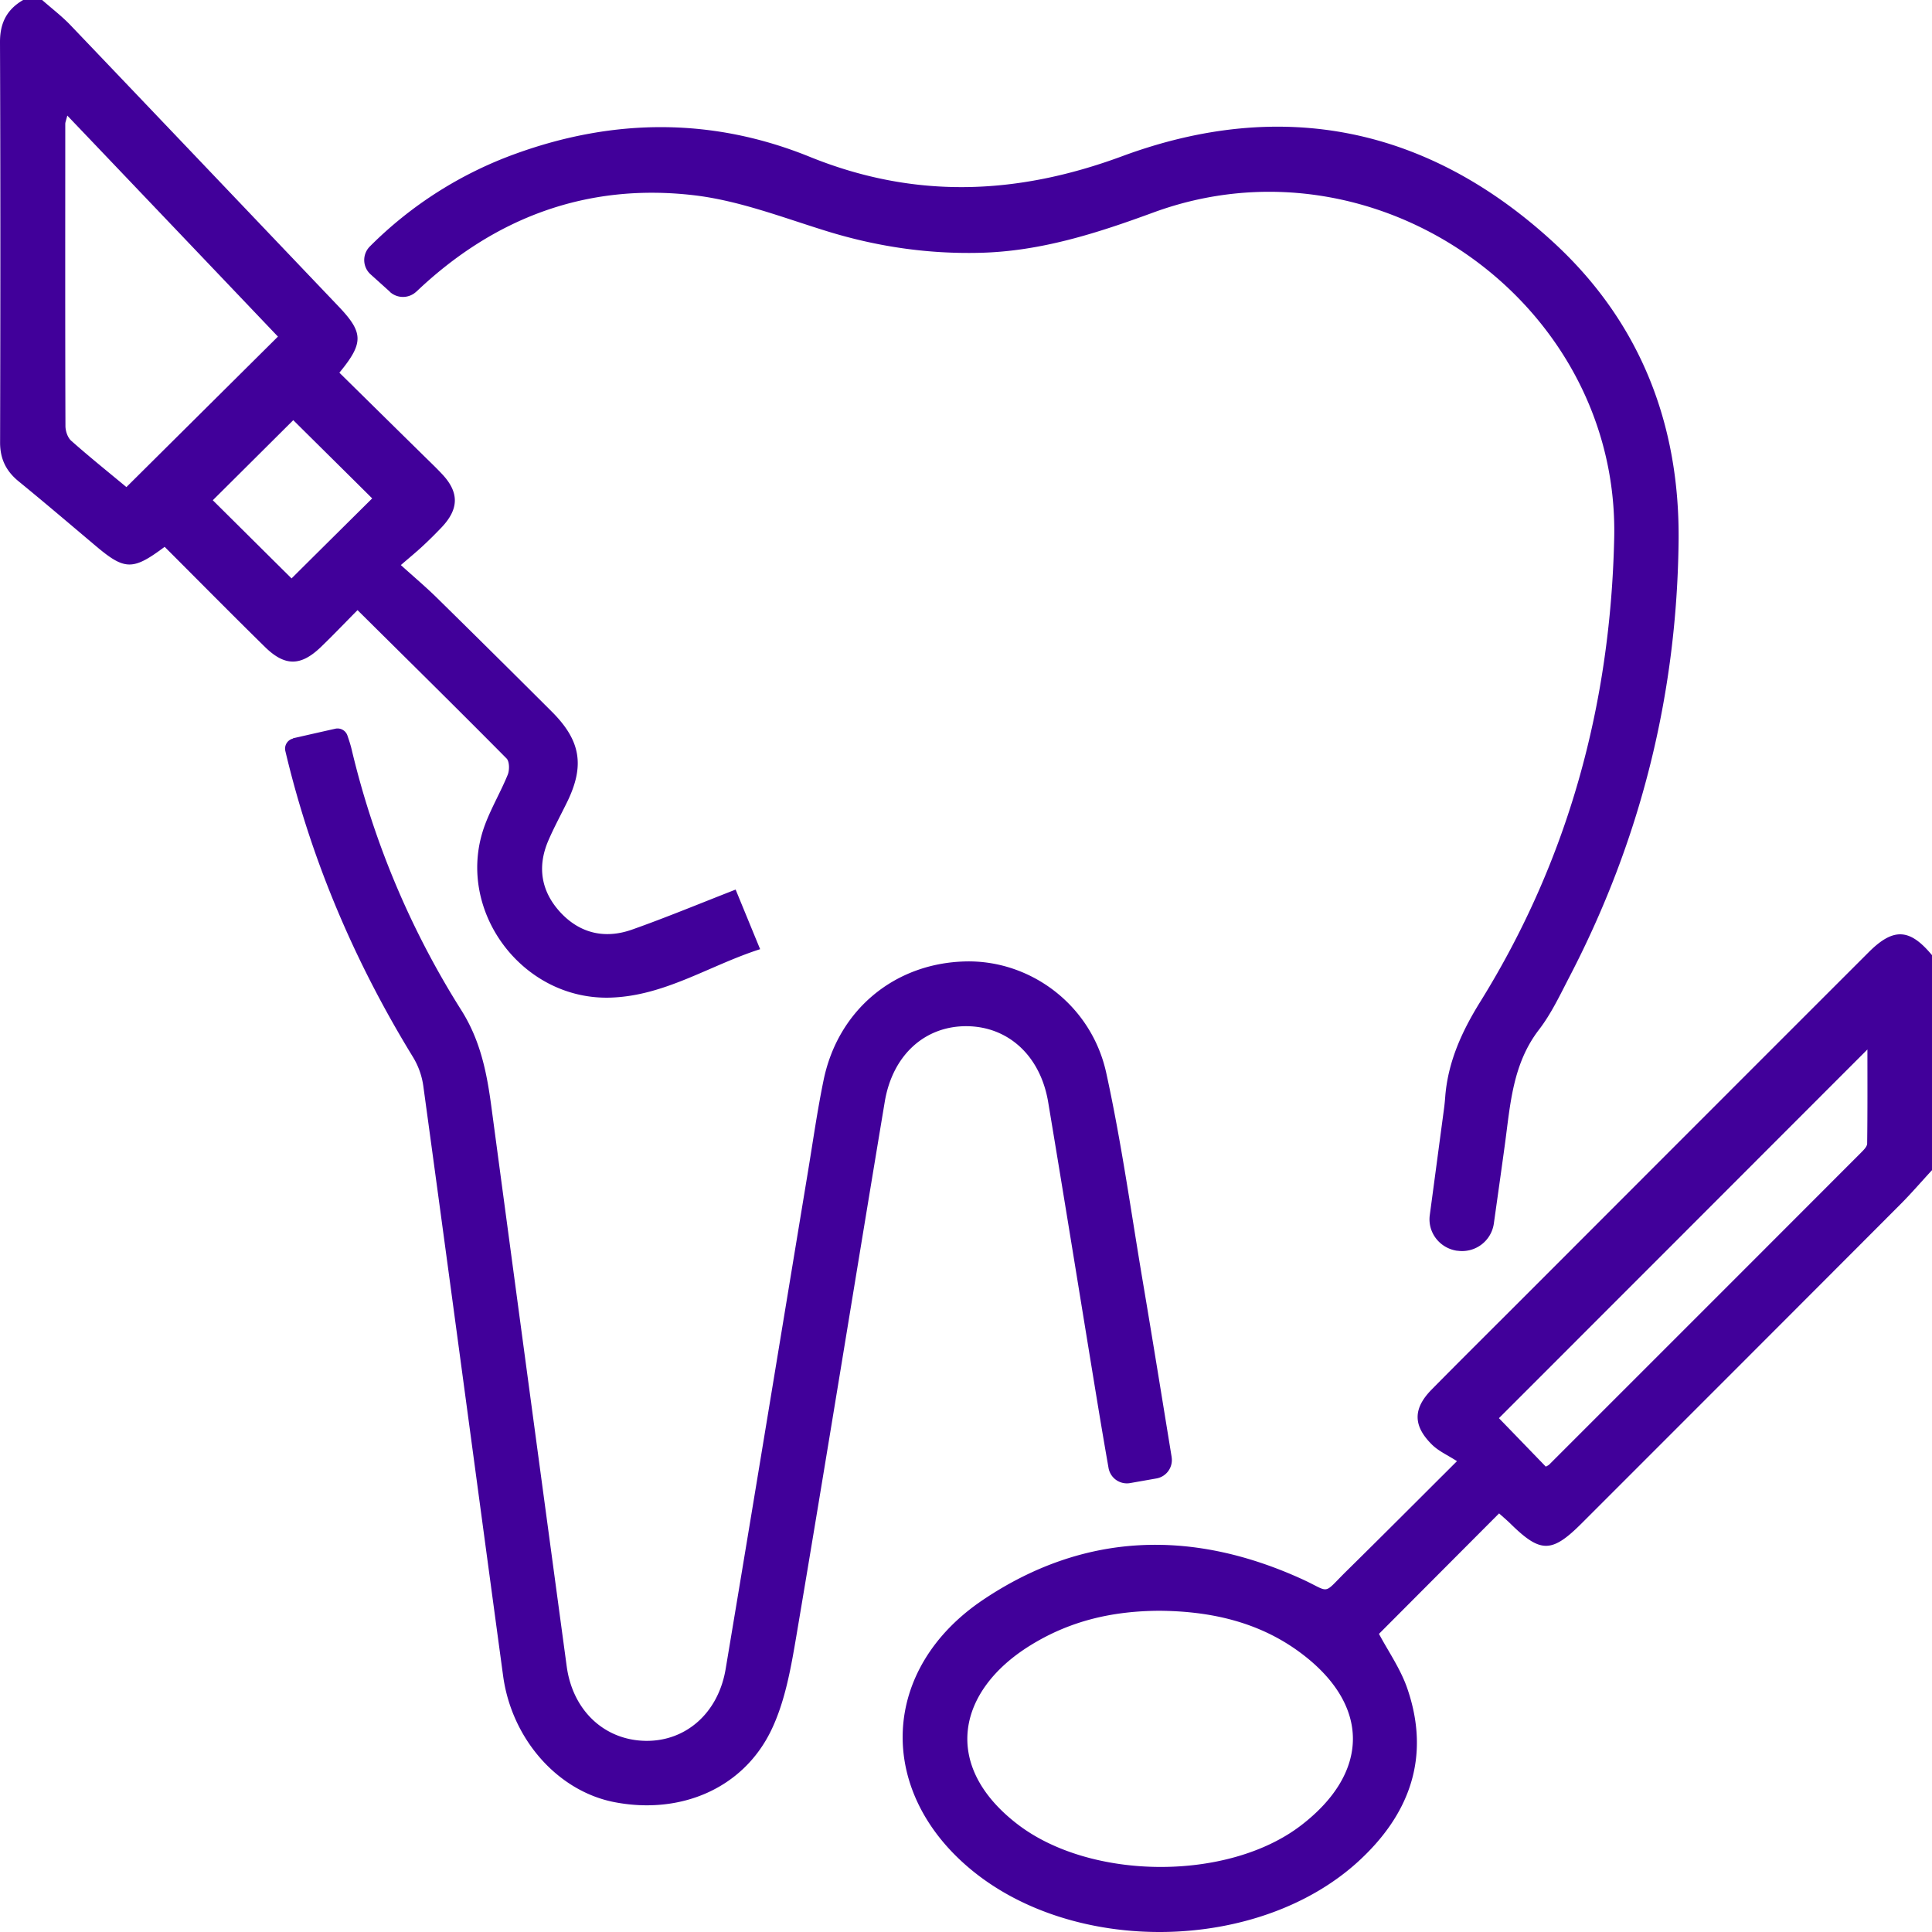
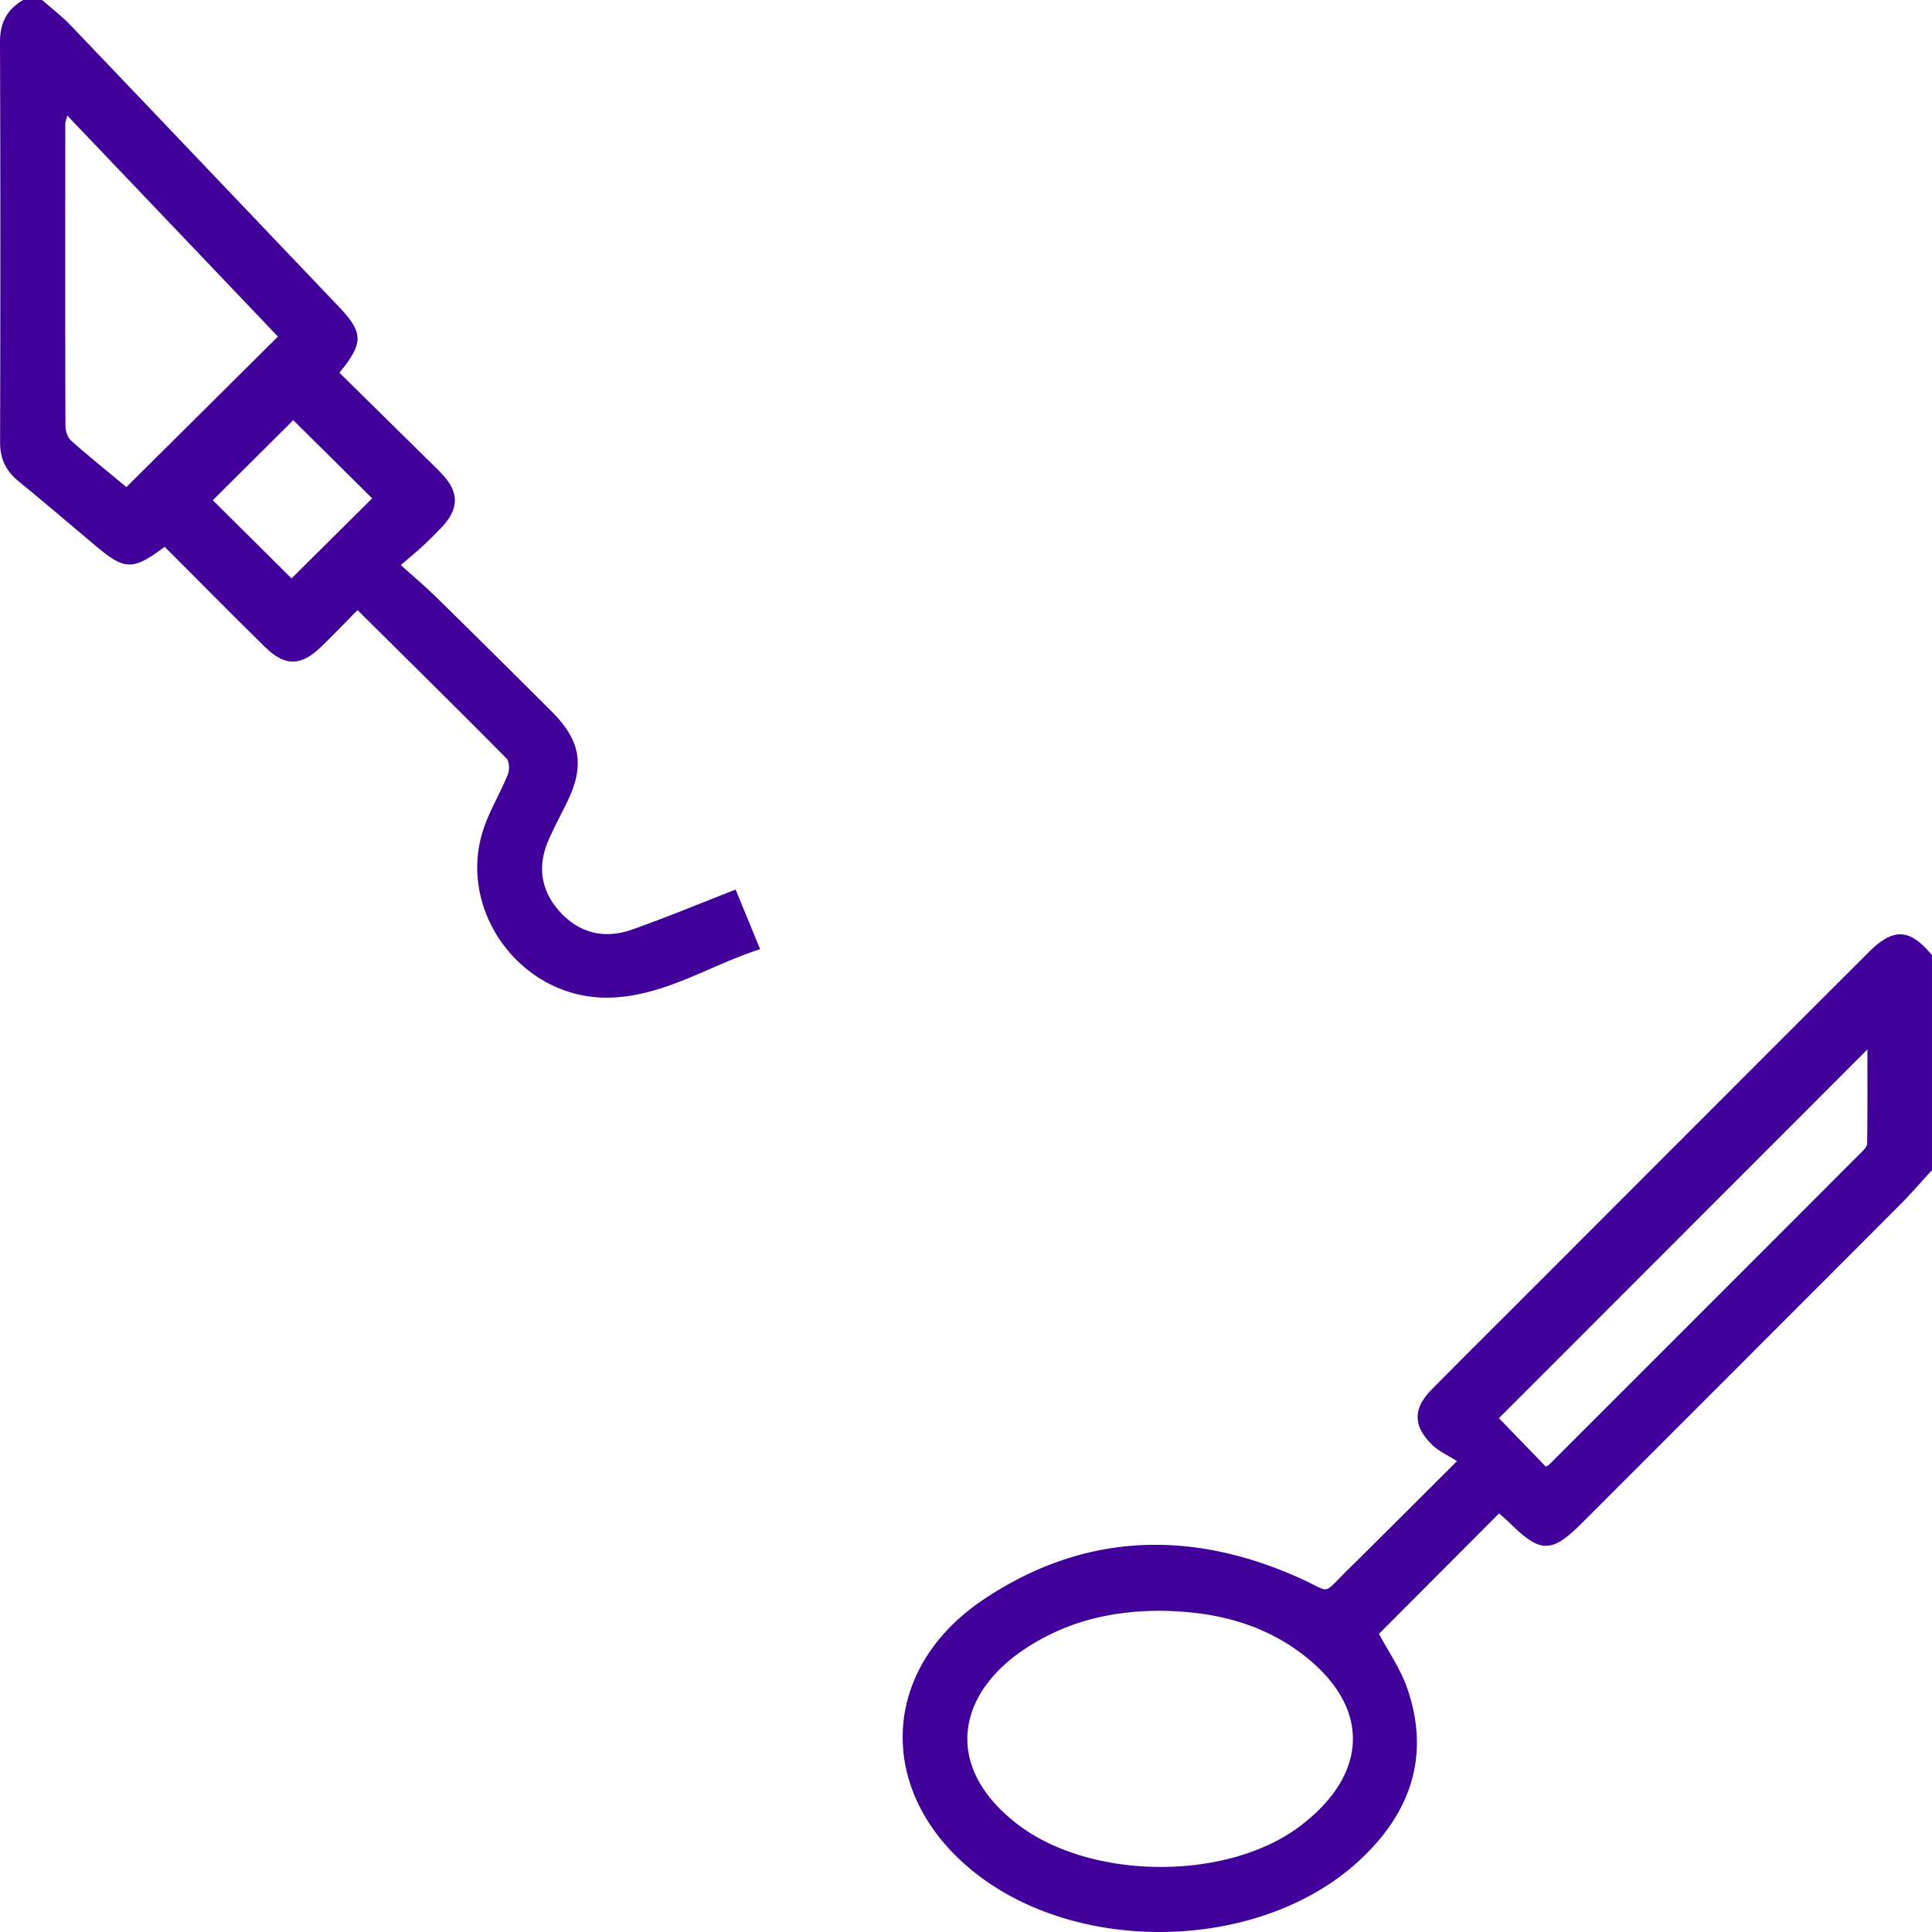
<svg xmlns="http://www.w3.org/2000/svg" width="112" height="112" fill="none">
  <path d="M111.995 67.841c-.613.662-1.201 1.349-1.838 1.986-6.146 6.162-12.297 12.314-18.449 18.465-1.75 1.752-2.397 1.757-4.148.034-.228-.223-.476-.428-.656-.593l-6.963 6.984c.525.993 1.25 2.024 1.643 3.168 1.367 3.976.136 7.31-2.859 10.041-5.772 5.256-16.402 5.446-22.431.457-5.524-4.57-5.271-11.646.72-15.657 5.825-3.898 12.04-4.078 18.37-1.226 1.82.817 1.216 1.012 2.69-.438 2.022-1.99 4.026-4.001 6.389-6.357-.535-.345-1.055-.574-1.44-.949-1.118-1.1-1.118-2.097-.024-3.207 1.814-1.84 3.652-3.66 5.48-5.49 6.614-6.619 13.227-13.238 19.845-19.852 1.439-1.44 2.383-1.392 3.676.165v12.465l-.005.004Zm-44.8 25.537c-2.785.015-5.222.614-7.478 2.015-4.216 2.614-5.164 6.95-.734 10.357 4.245 3.266 12.2 3.319 16.435.073 4.002-3.066 4.032-6.98-.01-9.997-2.416-1.805-5.236-2.428-8.212-2.448Zm22.418-8.356c.077-.044.15-.073.199-.122 6.025-6.025 12.054-12.05 18.074-18.08.146-.147.35-.346.355-.521.025-1.83.015-3.66.015-5.461a82381.182 82381.182 0 0 1-21.362 21.375c.861.886 1.79 1.85 2.718 2.809ZM2.443 0c.545.482 1.13.926 1.631 1.447 5.185 5.428 10.36 10.87 15.54 16.303 1.46 1.53 1.485 2.125.06 3.855 1.617 1.593 3.248 3.2 4.88 4.804.364.36.737.711 1.086 1.087.983 1.052.968 2.007-.034 3.07-.354.37-.718.735-1.091 1.08-.35.327-.718.63-1.278 1.112.776.701 1.47 1.286 2.108 1.915 2.222 2.183 4.433 4.375 6.635 6.573 1.686 1.68 1.927 3.133.9 5.242-.369.756-.772 1.492-1.101 2.261-.649 1.525-.403 2.948.722 4.157 1.14 1.218 2.585 1.534 4.138.984 1.971-.697 3.903-1.5 6.006-2.32.457 1.111.904 2.203 1.42 3.455-2.933.94-5.509 2.7-8.65 2.807-5.214.18-9.121-5.19-7.293-10.038.369-.984.914-1.905 1.312-2.884.108-.268.104-.765-.068-.94-2.831-2.86-5.697-5.682-8.64-8.6-.748.755-1.42 1.461-2.129 2.143-1.164 1.116-2.084 1.126-3.243-.014-1.956-1.92-3.883-3.874-5.81-5.799-1.848 1.384-2.314 1.365-3.995-.053-1.485-1.252-2.964-2.514-4.468-3.742C.34 27.3 0 26.585.005 25.629.025 17.897.029 10.164 0 2.431 0 1.321.403.546 1.342 0h1.1ZM16.11 19.51C12.095 15.294 8.045 11.045 3.902 6.7c-.073.292-.118.385-.118.482 0 5.837-.01 11.675.01 17.512 0 .287.123.667.33.853 1.066.945 2.177 1.836 3.204 2.69l8.787-8.727h-.005Zm.89 4.848C15.413 25.94 13.835 27.51 12.336 29c1.524 1.51 3.101 3.08 4.566 4.531 1.533-1.525 3.126-3.103 4.674-4.638-1.46-1.452-3.018-2.992-4.576-4.536Z" fill="#41009A" />
-   <path d="M16.983 42.8c.826-.187 1.623-.369 2.454-.555a.604.604 0 0 1 .705.398c.092.27.175.52.238.78a49.878 49.878 0 0 0 6.365 15.143c1.113 1.764 1.477 3.626 1.74 5.592 1.448 10.814 2.905 21.633 4.368 32.447.35 2.57 2.201 4.289 4.597 4.314 2.318.024 4.188-1.617 4.616-4.162 1.613-9.635 3.192-19.28 4.786-28.92.287-1.739.535-3.488.89-5.212.835-4.068 4.105-6.785 8.211-6.889 3.785-.098 7.318 2.53 8.178 6.466.88 4.014 1.443 8.097 2.128 12.15.569 3.371 1.113 6.742 1.662 10.112v.01a1.082 1.082 0 0 1-.88 1.233l-1.535.27a1.079 1.079 0 0 1-1.244-.884 377.285 377.285 0 0 1-.593-3.478c-.971-5.906-1.919-11.822-2.905-17.723-.447-2.668-2.289-4.367-4.684-4.402-2.435-.034-4.335 1.646-4.791 4.388-1.72 10.327-3.383 20.66-5.127 30.983-.316 1.862-.656 3.812-1.472 5.483-1.647 3.361-5.258 4.859-9.053 4.132-3.29-.629-5.971-3.641-6.472-7.33-1.545-11.4-3.066-22.798-4.626-34.192a4.386 4.386 0 0 0-.607-1.69c-3.382-5.523-5.894-11.409-7.39-17.727a.6.6 0 0 1 .446-.722l-.005-.015ZM22.607 16.916l-1.115-1.004a1.115 1.115 0 0 1-.05-1.626 22.933 22.933 0 0 1 8.497-5.39c5.688-2.051 11.395-2.08 17.004.195 6.07 2.46 11.984 2.231 18.108-.034 9.283-3.435 17.76-1.67 25.005 4.992 5.02 4.614 7.323 10.532 7.254 17.285-.093 8.927-2.205 17.383-6.346 25.33-.535 1.032-1.04 2.105-1.743 3.021-1.542 2-1.665 4.352-1.984 6.68-.207 1.52-.423 3.038-.639 4.576a1.858 1.858 0 0 1-2.092 1.567h-.035c-1.011-.146-1.719-1.063-1.586-2.062.28-2.072.55-4.114.825-6.166.035-.262.06-.529.079-.796.177-1.974.962-3.701 2.023-5.41 5.113-8.232 7.55-17.236 7.765-26.876.305-13.646-13.781-23.635-26.723-18.876-3.251 1.193-6.508 2.246-10.024 2.333-3.085.078-6.061-.368-8.998-1.285-2.51-.781-5.03-1.752-7.613-2.052-6.198-.723-11.571 1.305-16.07 5.579h-.005a1.13 1.13 0 0 1-1.537.029v-.01Z" fill="#41009A" />
</svg>